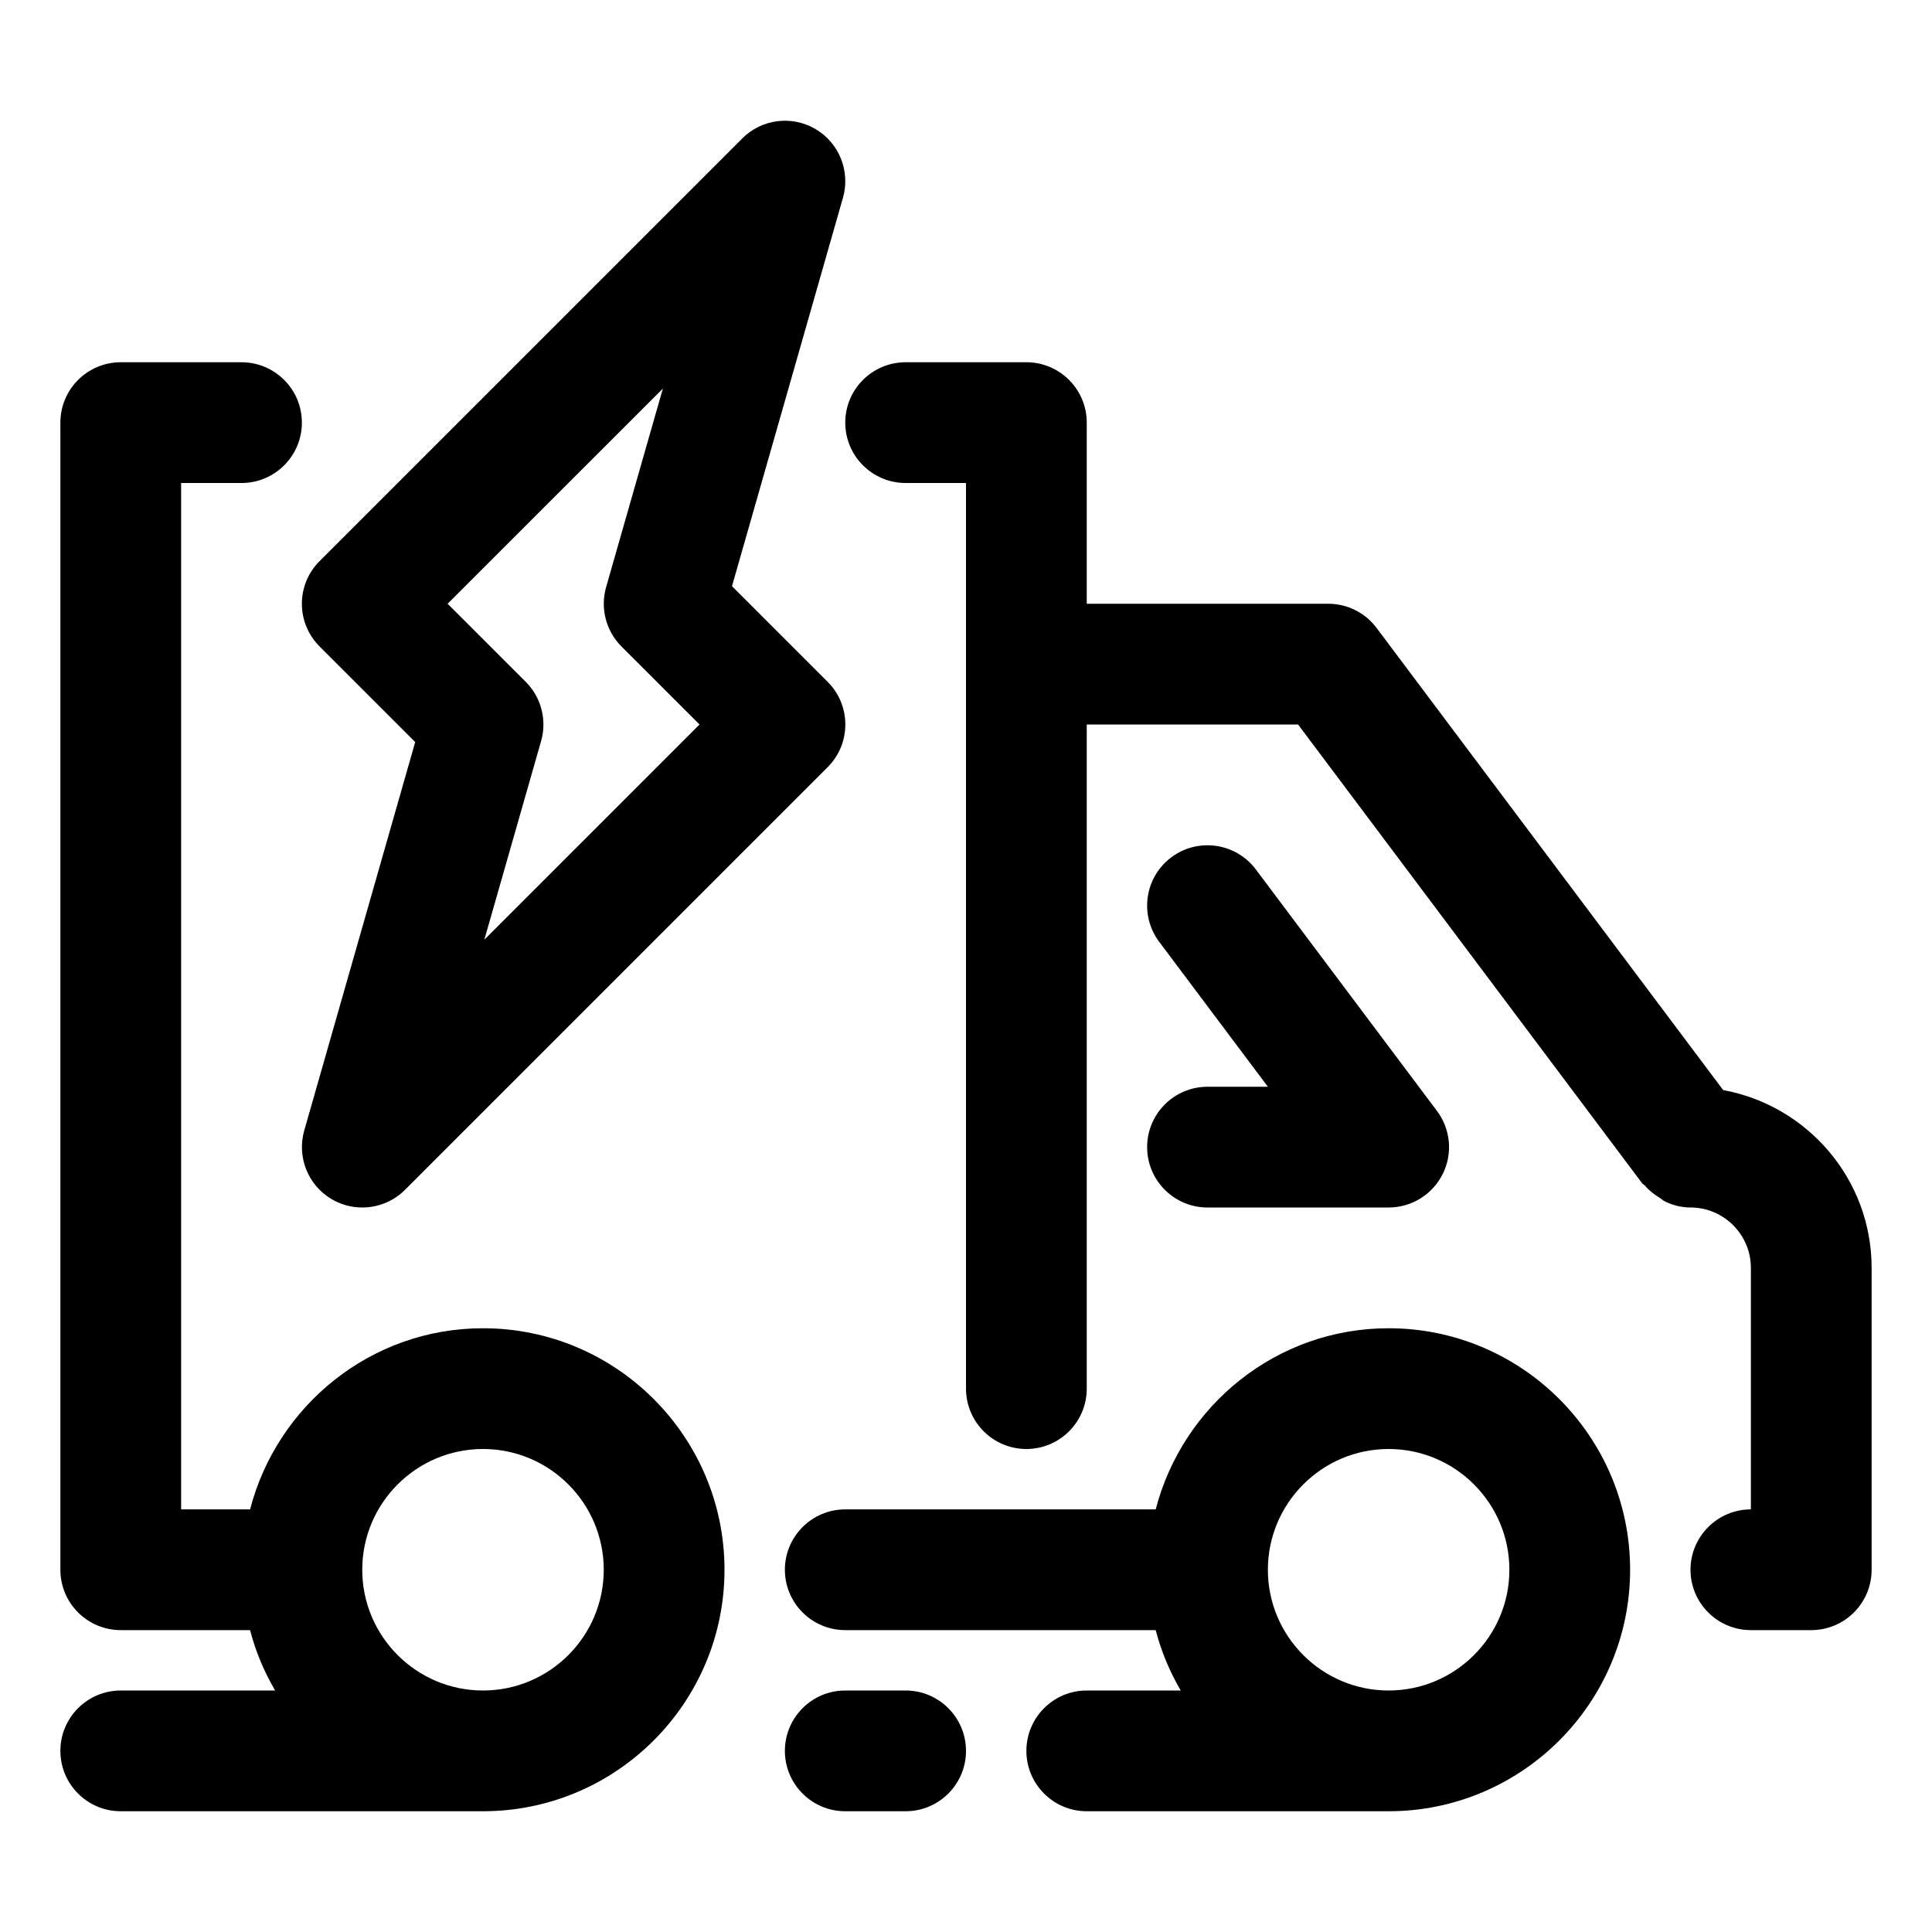
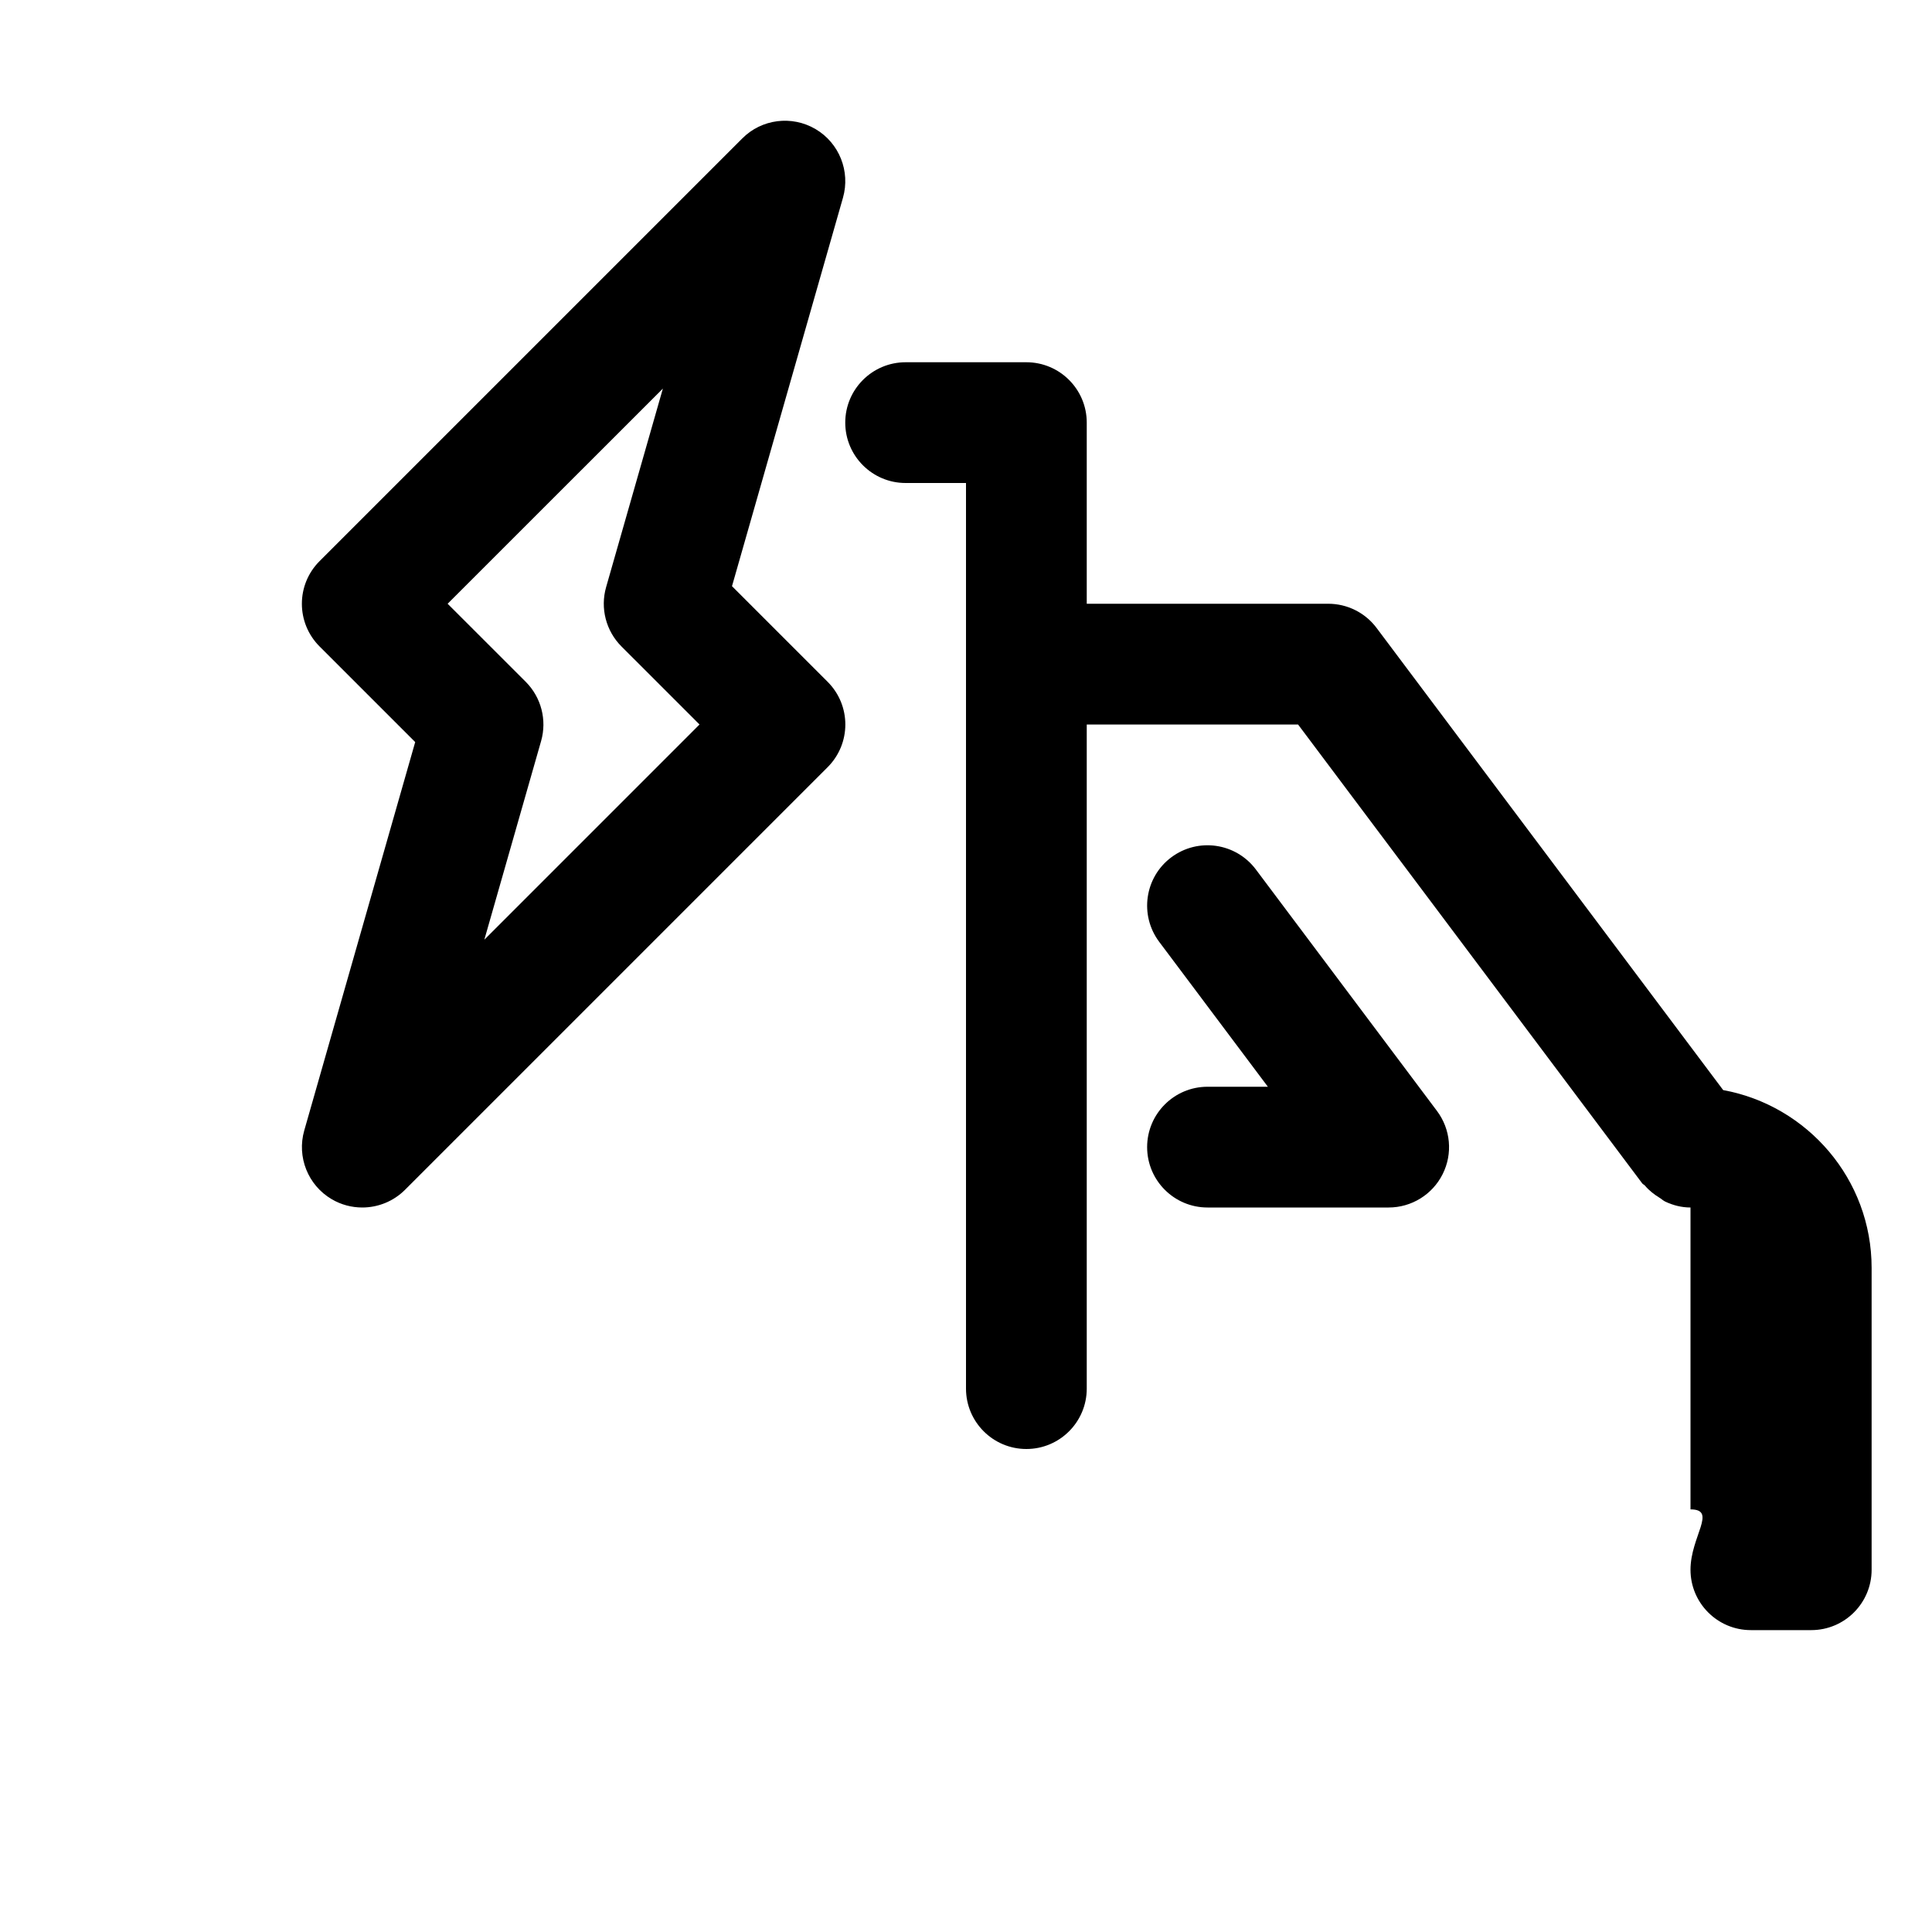
<svg xmlns="http://www.w3.org/2000/svg" width="150" height="150" viewBox="0 0 150 150" fill="none">
-   <path d="M133.786 84.633L106.875 48.75C105.989 47.569 104.602 46.875 103.125 46.875H84.375V32.812C84.375 30.225 82.275 28.125 79.688 28.125H70.312C67.725 28.125 65.625 30.225 65.625 32.812C65.625 35.4 67.725 37.5 70.312 37.5H75V107.812C75 110.4 77.1 112.5 79.688 112.5C82.275 112.5 84.375 110.4 84.375 107.812V56.25H100.781L127.5 91.875C127.561 91.955 127.655 91.978 127.72 92.058C128.039 92.438 128.428 92.737 128.855 93C129.009 93.094 129.141 93.225 129.305 93.3C129.9 93.577 130.552 93.75 131.25 93.75C133.833 93.75 135.938 95.855 135.938 98.438V117.188C133.35 117.188 131.25 119.288 131.25 121.875C131.25 124.462 133.35 126.562 135.938 126.562H140.625C143.212 126.562 145.312 124.462 145.312 121.875V98.438C145.312 91.552 140.33 85.833 133.786 84.633Z" fill="black" />
+   <path d="M133.786 84.633L106.875 48.75C105.989 47.569 104.602 46.875 103.125 46.875H84.375V32.812C84.375 30.225 82.275 28.125 79.688 28.125H70.312C67.725 28.125 65.625 30.225 65.625 32.812C65.625 35.4 67.725 37.5 70.312 37.5H75V107.812C75 110.4 77.1 112.5 79.688 112.5C82.275 112.5 84.375 110.4 84.375 107.812V56.25H100.781L127.5 91.875C127.561 91.955 127.655 91.978 127.72 92.058C128.039 92.438 128.428 92.737 128.855 93C129.009 93.094 129.141 93.225 129.305 93.3C129.9 93.577 130.552 93.75 131.25 93.75V117.188C133.35 117.188 131.25 119.288 131.25 121.875C131.25 124.462 133.35 126.562 135.938 126.562H140.625C143.212 126.562 145.312 124.462 145.312 121.875V98.438C145.312 91.552 140.33 85.833 133.786 84.633Z" fill="black" />
  <path d="M89.063 89.063C89.063 91.65 91.163 93.75 93.751 93.75H107.813C109.59 93.75 111.212 92.747 112.008 91.158C112.805 89.569 112.632 87.671 111.563 86.25L97.501 67.5C95.949 65.438 93.019 65.007 90.938 66.563C88.866 68.114 88.449 71.053 90.001 73.125L98.438 84.375H93.751C91.163 84.375 89.063 86.475 89.063 89.063ZM24.811 50.189L32.236 57.614L23.621 87.774C23.035 89.827 23.912 92.02 25.749 93.103C26.49 93.539 27.31 93.75 28.126 93.75C29.34 93.75 30.54 93.281 31.444 92.377L64.257 59.564C66.09 57.731 66.09 54.769 64.257 52.936L56.832 45.511L65.448 15.352C66.033 13.299 65.157 11.105 63.319 10.022C61.477 8.939 59.133 9.235 57.629 10.749L24.816 43.561C22.979 45.394 22.979 48.356 24.811 50.189ZM51.465 30.169L47.058 45.586C46.59 47.227 47.049 48.985 48.249 50.189L54.31 56.25L37.604 72.957L42.01 57.539C42.479 55.899 42.019 54.141 40.819 52.936L34.754 46.875L51.465 30.169Z" fill="black" />
-   <path d="M37.5 103.125C28.791 103.125 21.511 109.125 19.416 117.188H14.062V37.5H18.75C21.337 37.5 23.438 35.4 23.438 32.812C23.438 30.225 21.337 28.125 18.75 28.125H9.375C6.787 28.125 4.688 30.225 4.688 32.812V121.875C4.688 124.462 6.787 126.562 9.375 126.562H19.416C19.847 128.231 20.508 129.792 21.361 131.25H9.375C6.787 131.25 4.688 133.35 4.688 135.938C4.688 138.525 6.787 140.625 9.375 140.625H37.5C47.841 140.625 56.25 132.216 56.25 121.875C56.25 111.534 47.841 103.125 37.5 103.125ZM37.5 131.25C32.33 131.25 28.125 127.045 28.125 121.875C28.125 116.705 32.33 112.5 37.5 112.5C42.67 112.5 46.875 116.705 46.875 121.875C46.875 127.045 42.67 131.25 37.5 131.25ZM70.312 131.25H65.625C63.038 131.25 60.938 133.35 60.938 135.938C60.938 138.525 63.038 140.625 65.625 140.625H70.312C72.9 140.625 75 138.525 75 135.938C75 133.35 72.9 131.25 70.312 131.25Z" fill="black" />
-   <path d="M107.812 103.125C99.103 103.125 91.823 109.125 89.728 117.188H65.625C63.038 117.188 60.938 119.288 60.938 121.875C60.938 124.462 63.038 126.562 65.625 126.562H89.728C90.159 128.231 90.82 129.792 91.673 131.25H84.375C81.787 131.25 79.688 133.35 79.688 135.938C79.688 138.525 81.787 140.625 84.375 140.625H107.812C118.153 140.625 126.562 132.216 126.562 121.875C126.562 111.534 118.153 103.125 107.812 103.125ZM107.812 131.25C102.642 131.25 98.438 127.045 98.438 121.875C98.438 116.705 102.642 112.5 107.812 112.5C112.983 112.5 117.188 116.705 117.188 121.875C117.188 127.045 112.983 131.25 107.812 131.25Z" fill="black" />
</svg>